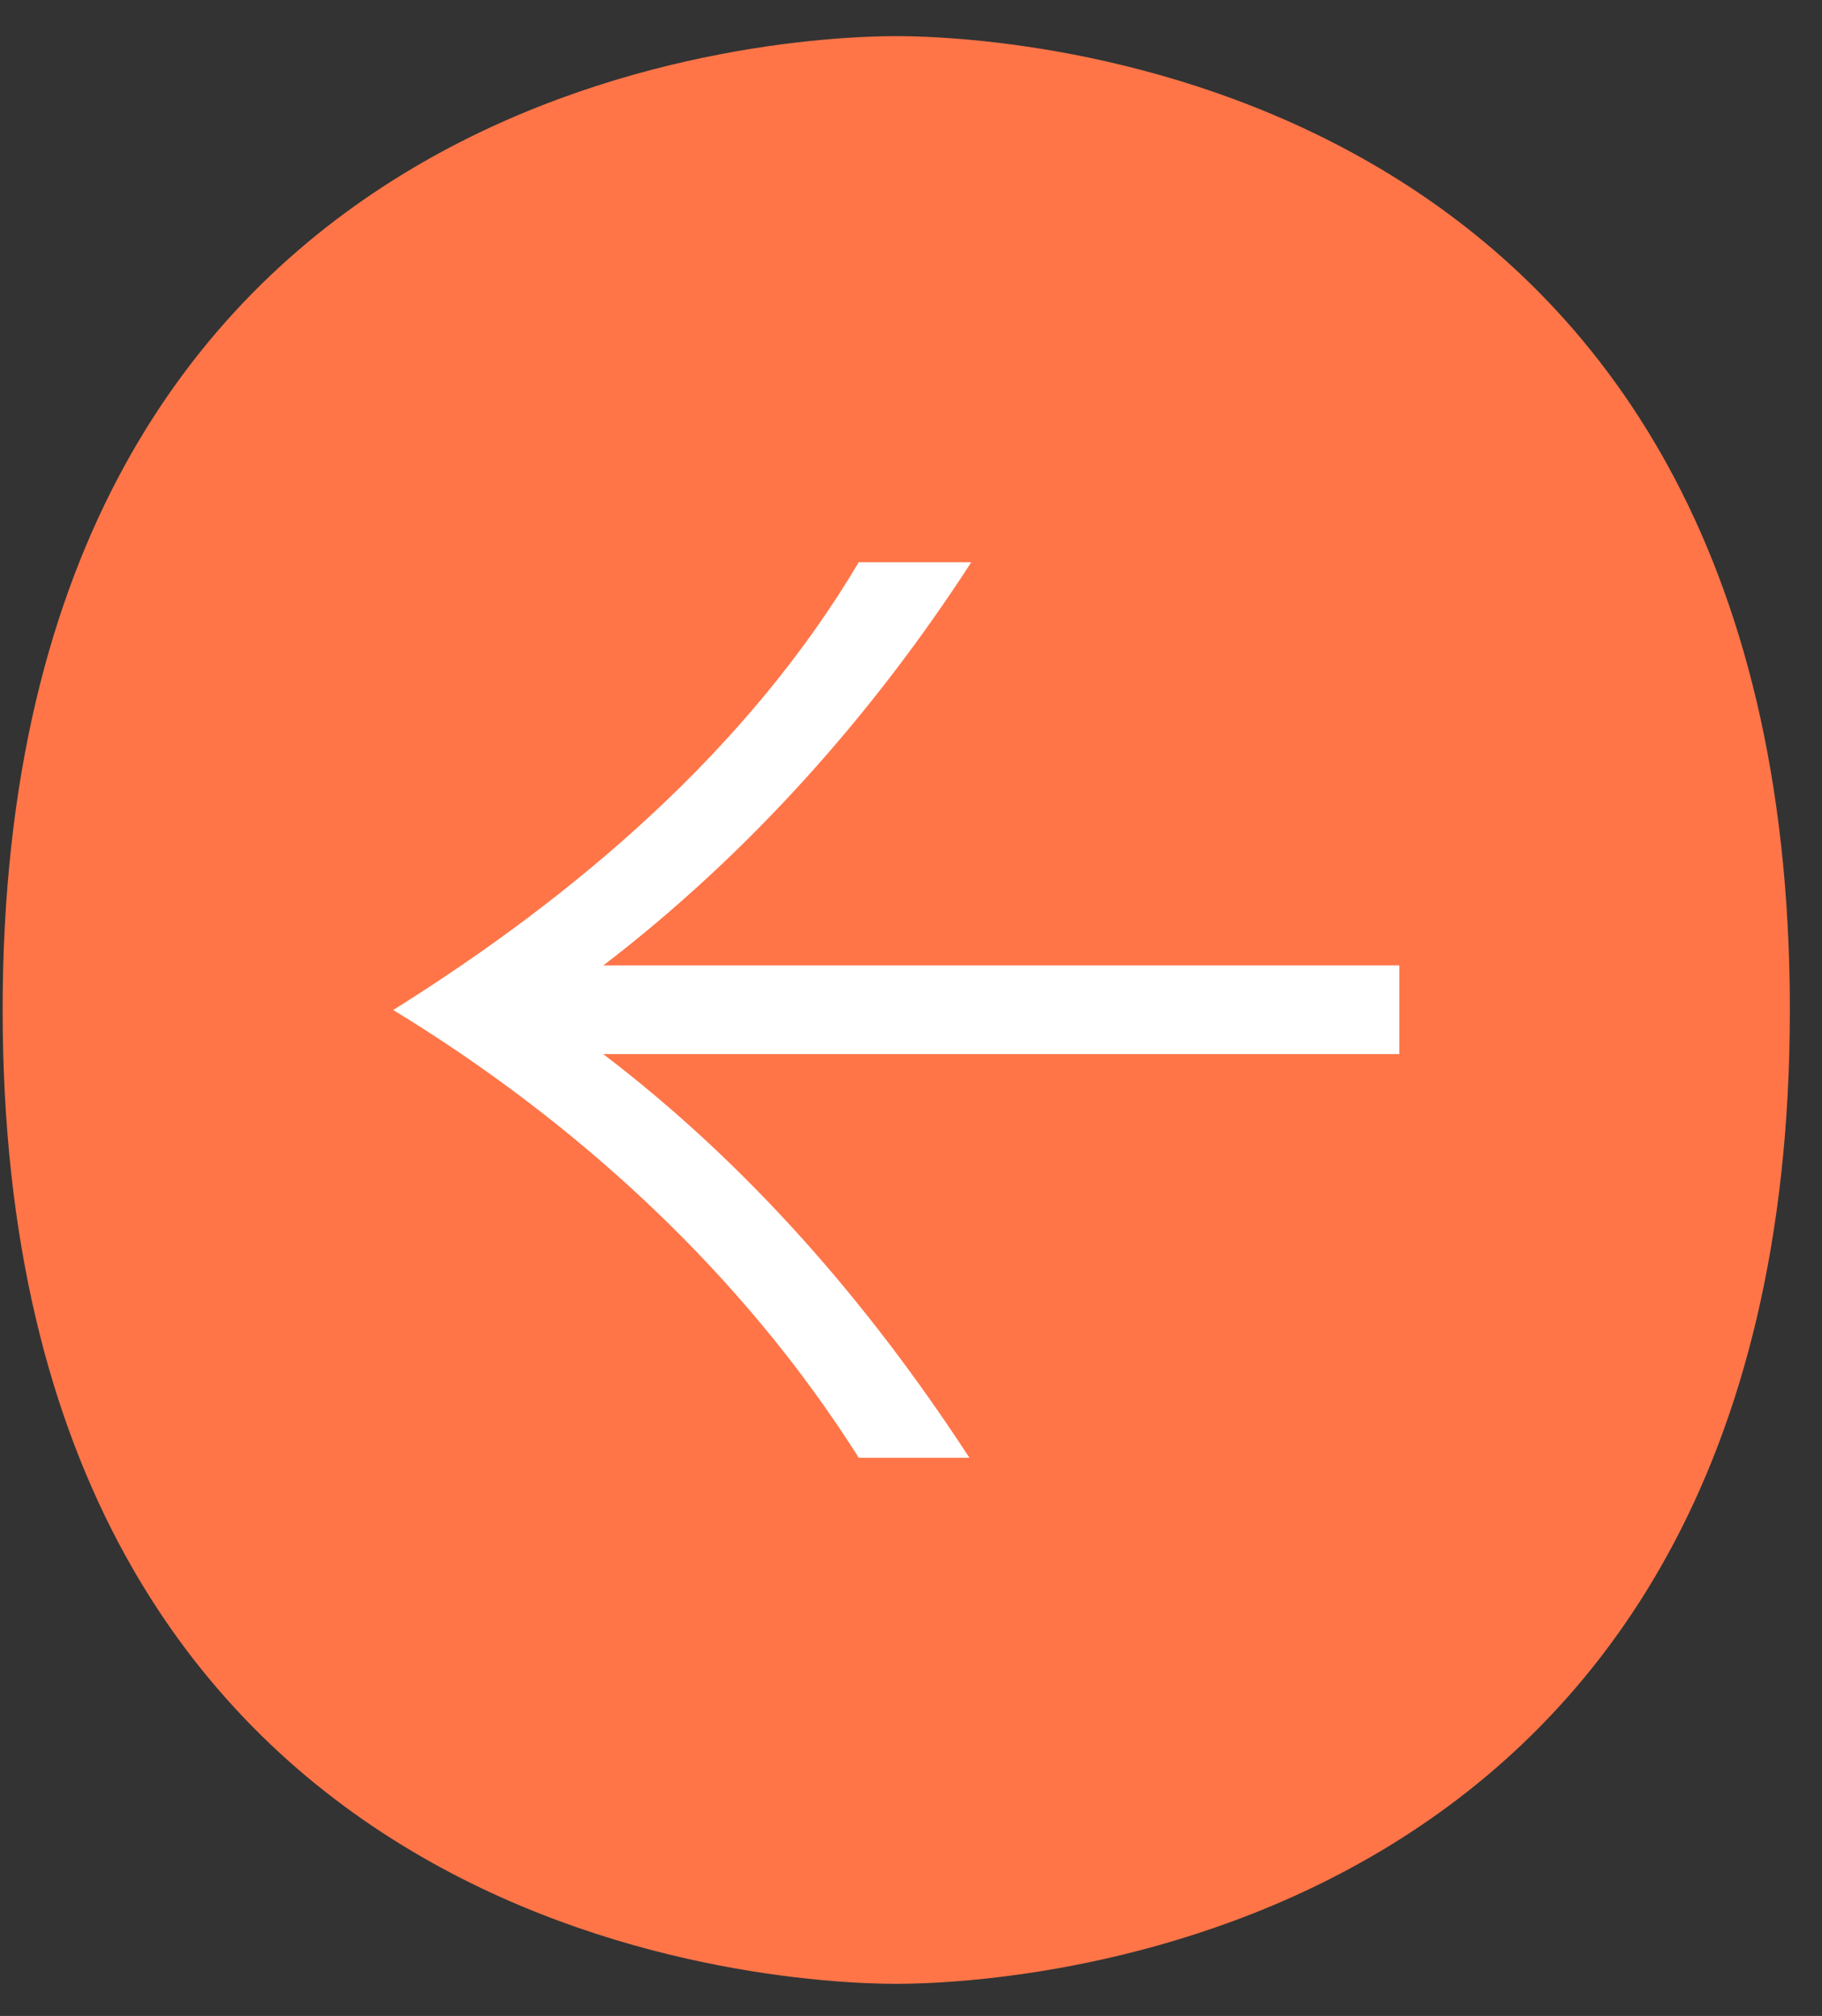
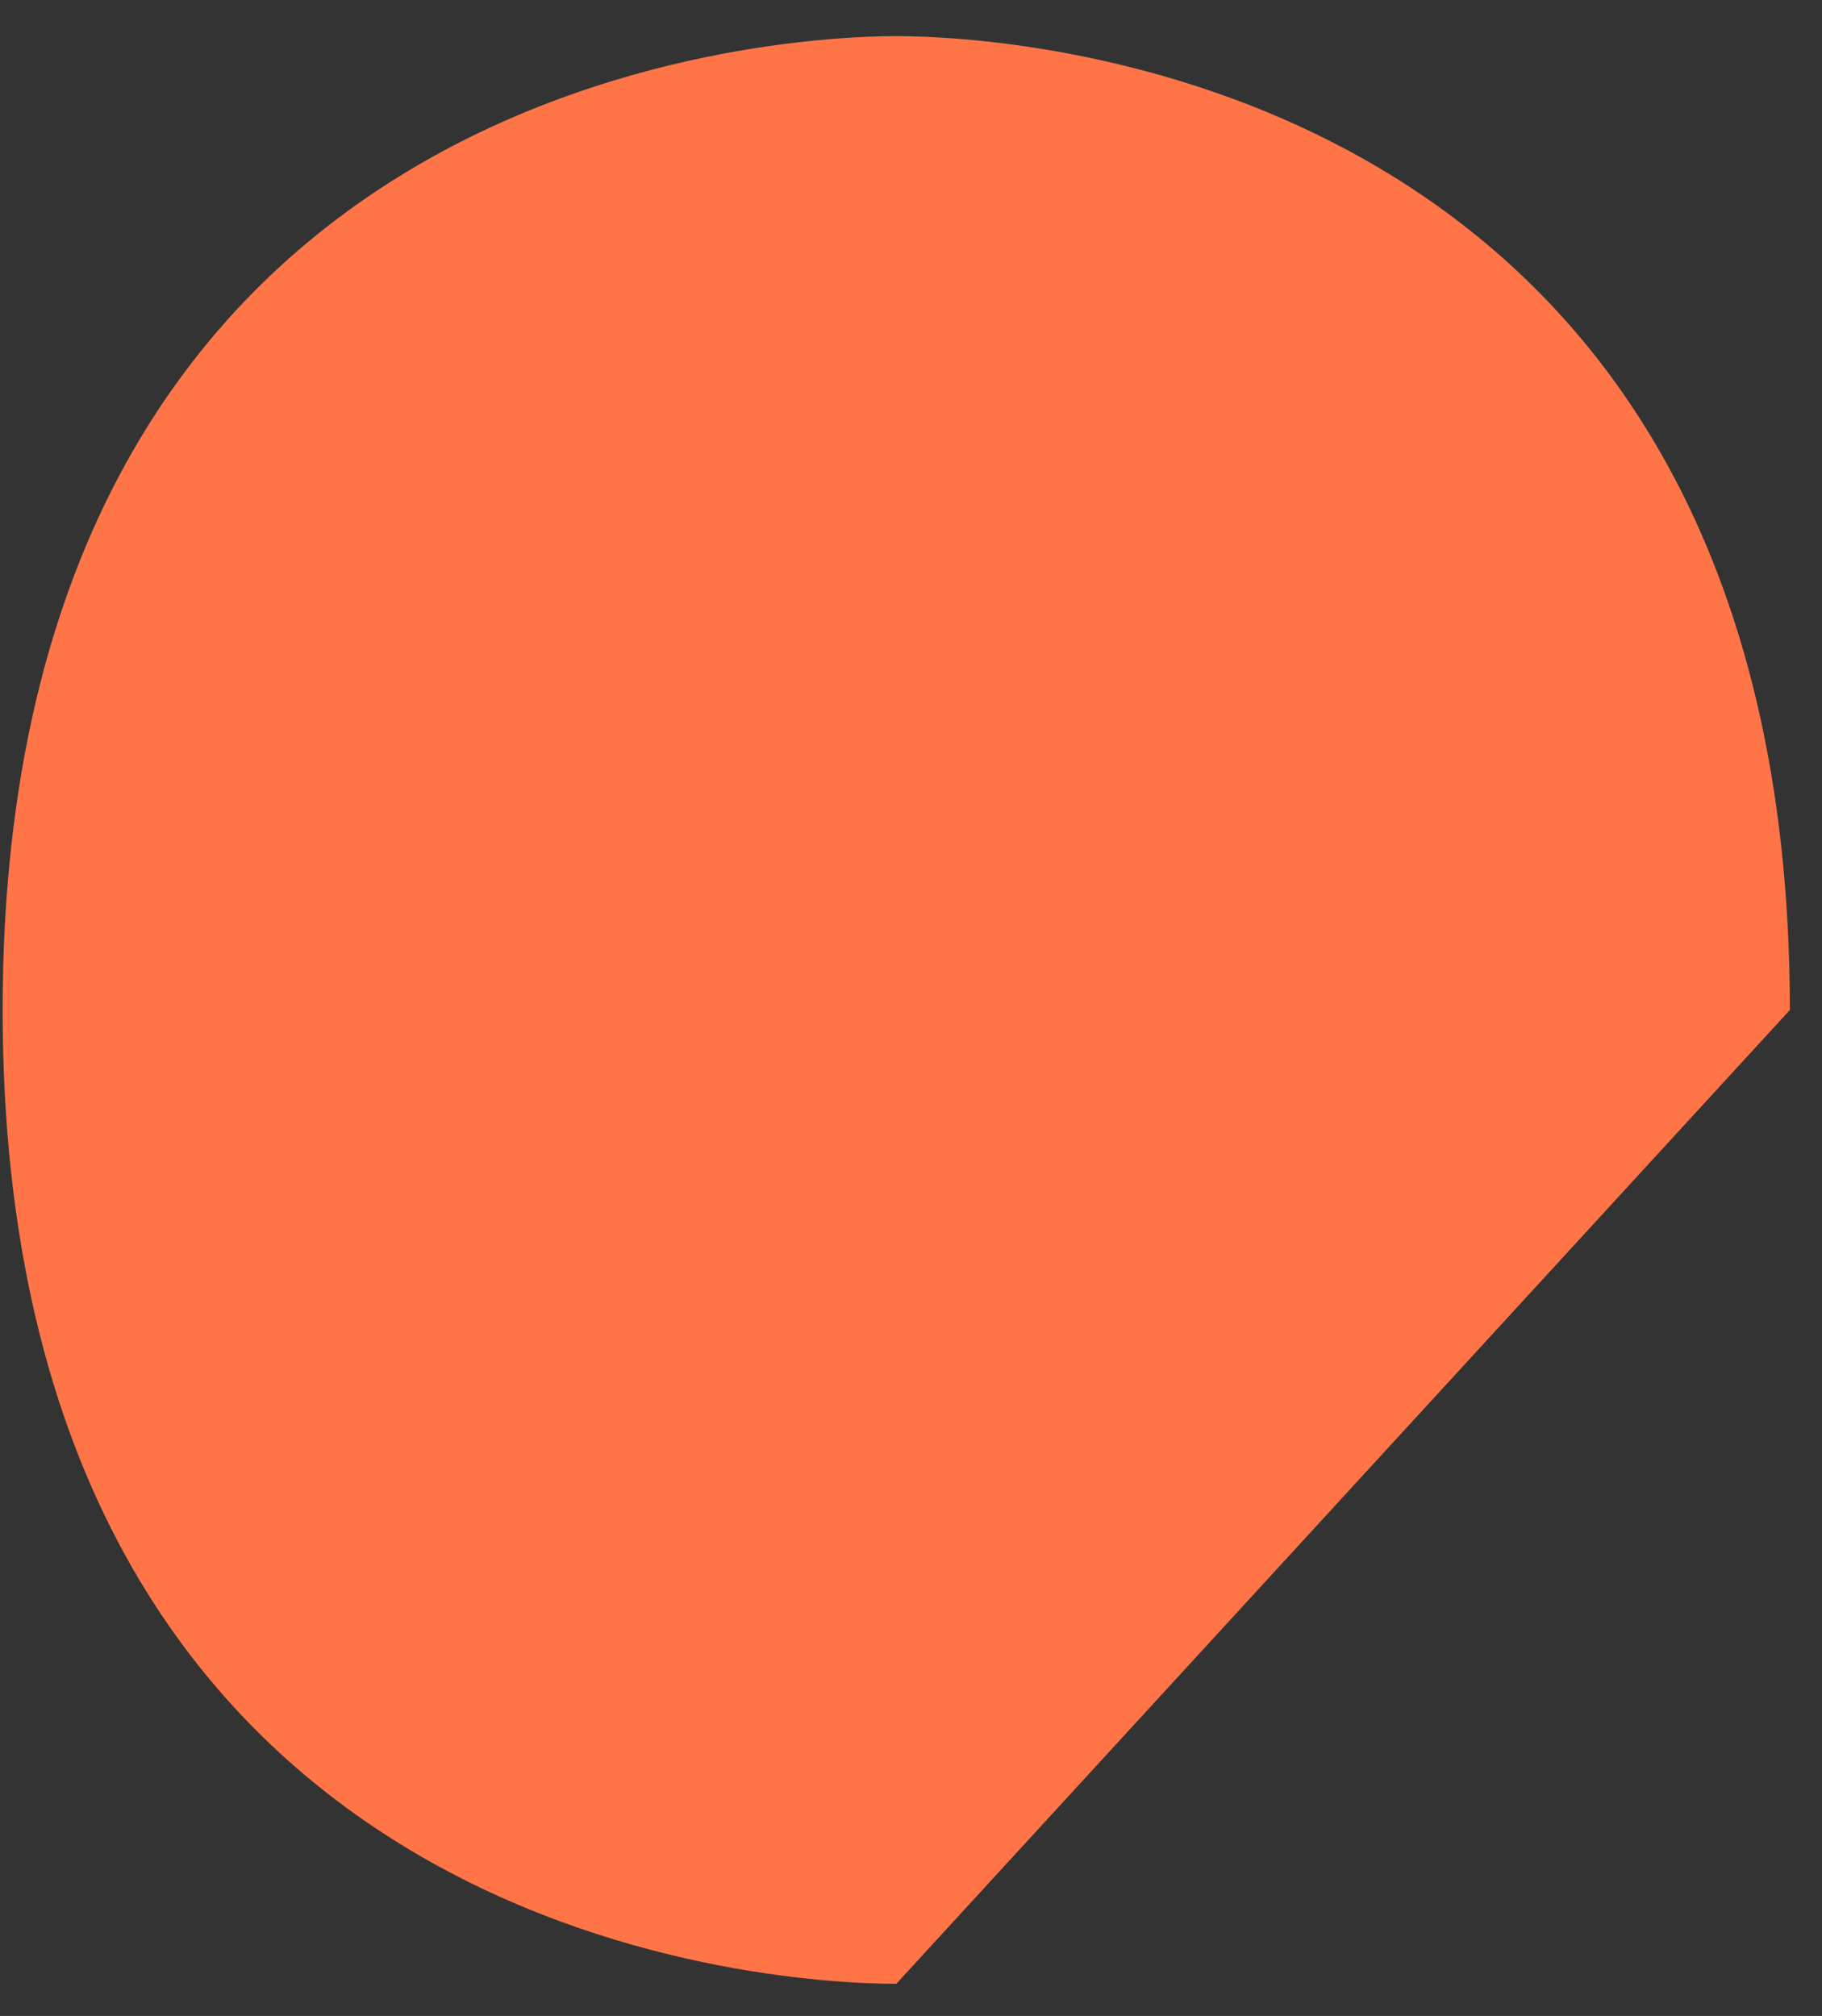
<svg xmlns="http://www.w3.org/2000/svg" width="47" height="52" viewBox="0 0 47 52" fill="none">
  <rect x="0" y="0" width="47" height="52" fill="#333333" stroke="none" />
-   <path d="M23.12 51.171C19.866 51.171 0.068 50.01 0.068 26.052C0.068 2.081 19.866 0.932 23.12 0.932C26.373 0.932 46.171 2.093 46.171 26.052C46.171 50.01 26.373 51.171 23.12 51.171Z" fill="#FF7548" />
-   <path fill-rule="evenodd" clip-rule="evenodd" d="M36.097 27.188L36.097 24.902L15.564 24.902C19.311 22.031 22.505 18.444 25.055 14.502L22.165 14.502L22.152 14.502C19.298 19.316 14.86 23.101 10.143 26.052C14.908 28.955 19.165 32.873 22.152 37.602L25.007 37.602C22.383 33.575 19.283 30.025 15.559 27.188L36.097 27.188Z" fill="white" />
+   <path d="M23.12 51.171C19.866 51.171 0.068 50.01 0.068 26.052C0.068 2.081 19.866 0.932 23.12 0.932C26.373 0.932 46.171 2.093 46.171 26.052Z" fill="#FF7548" />
</svg>